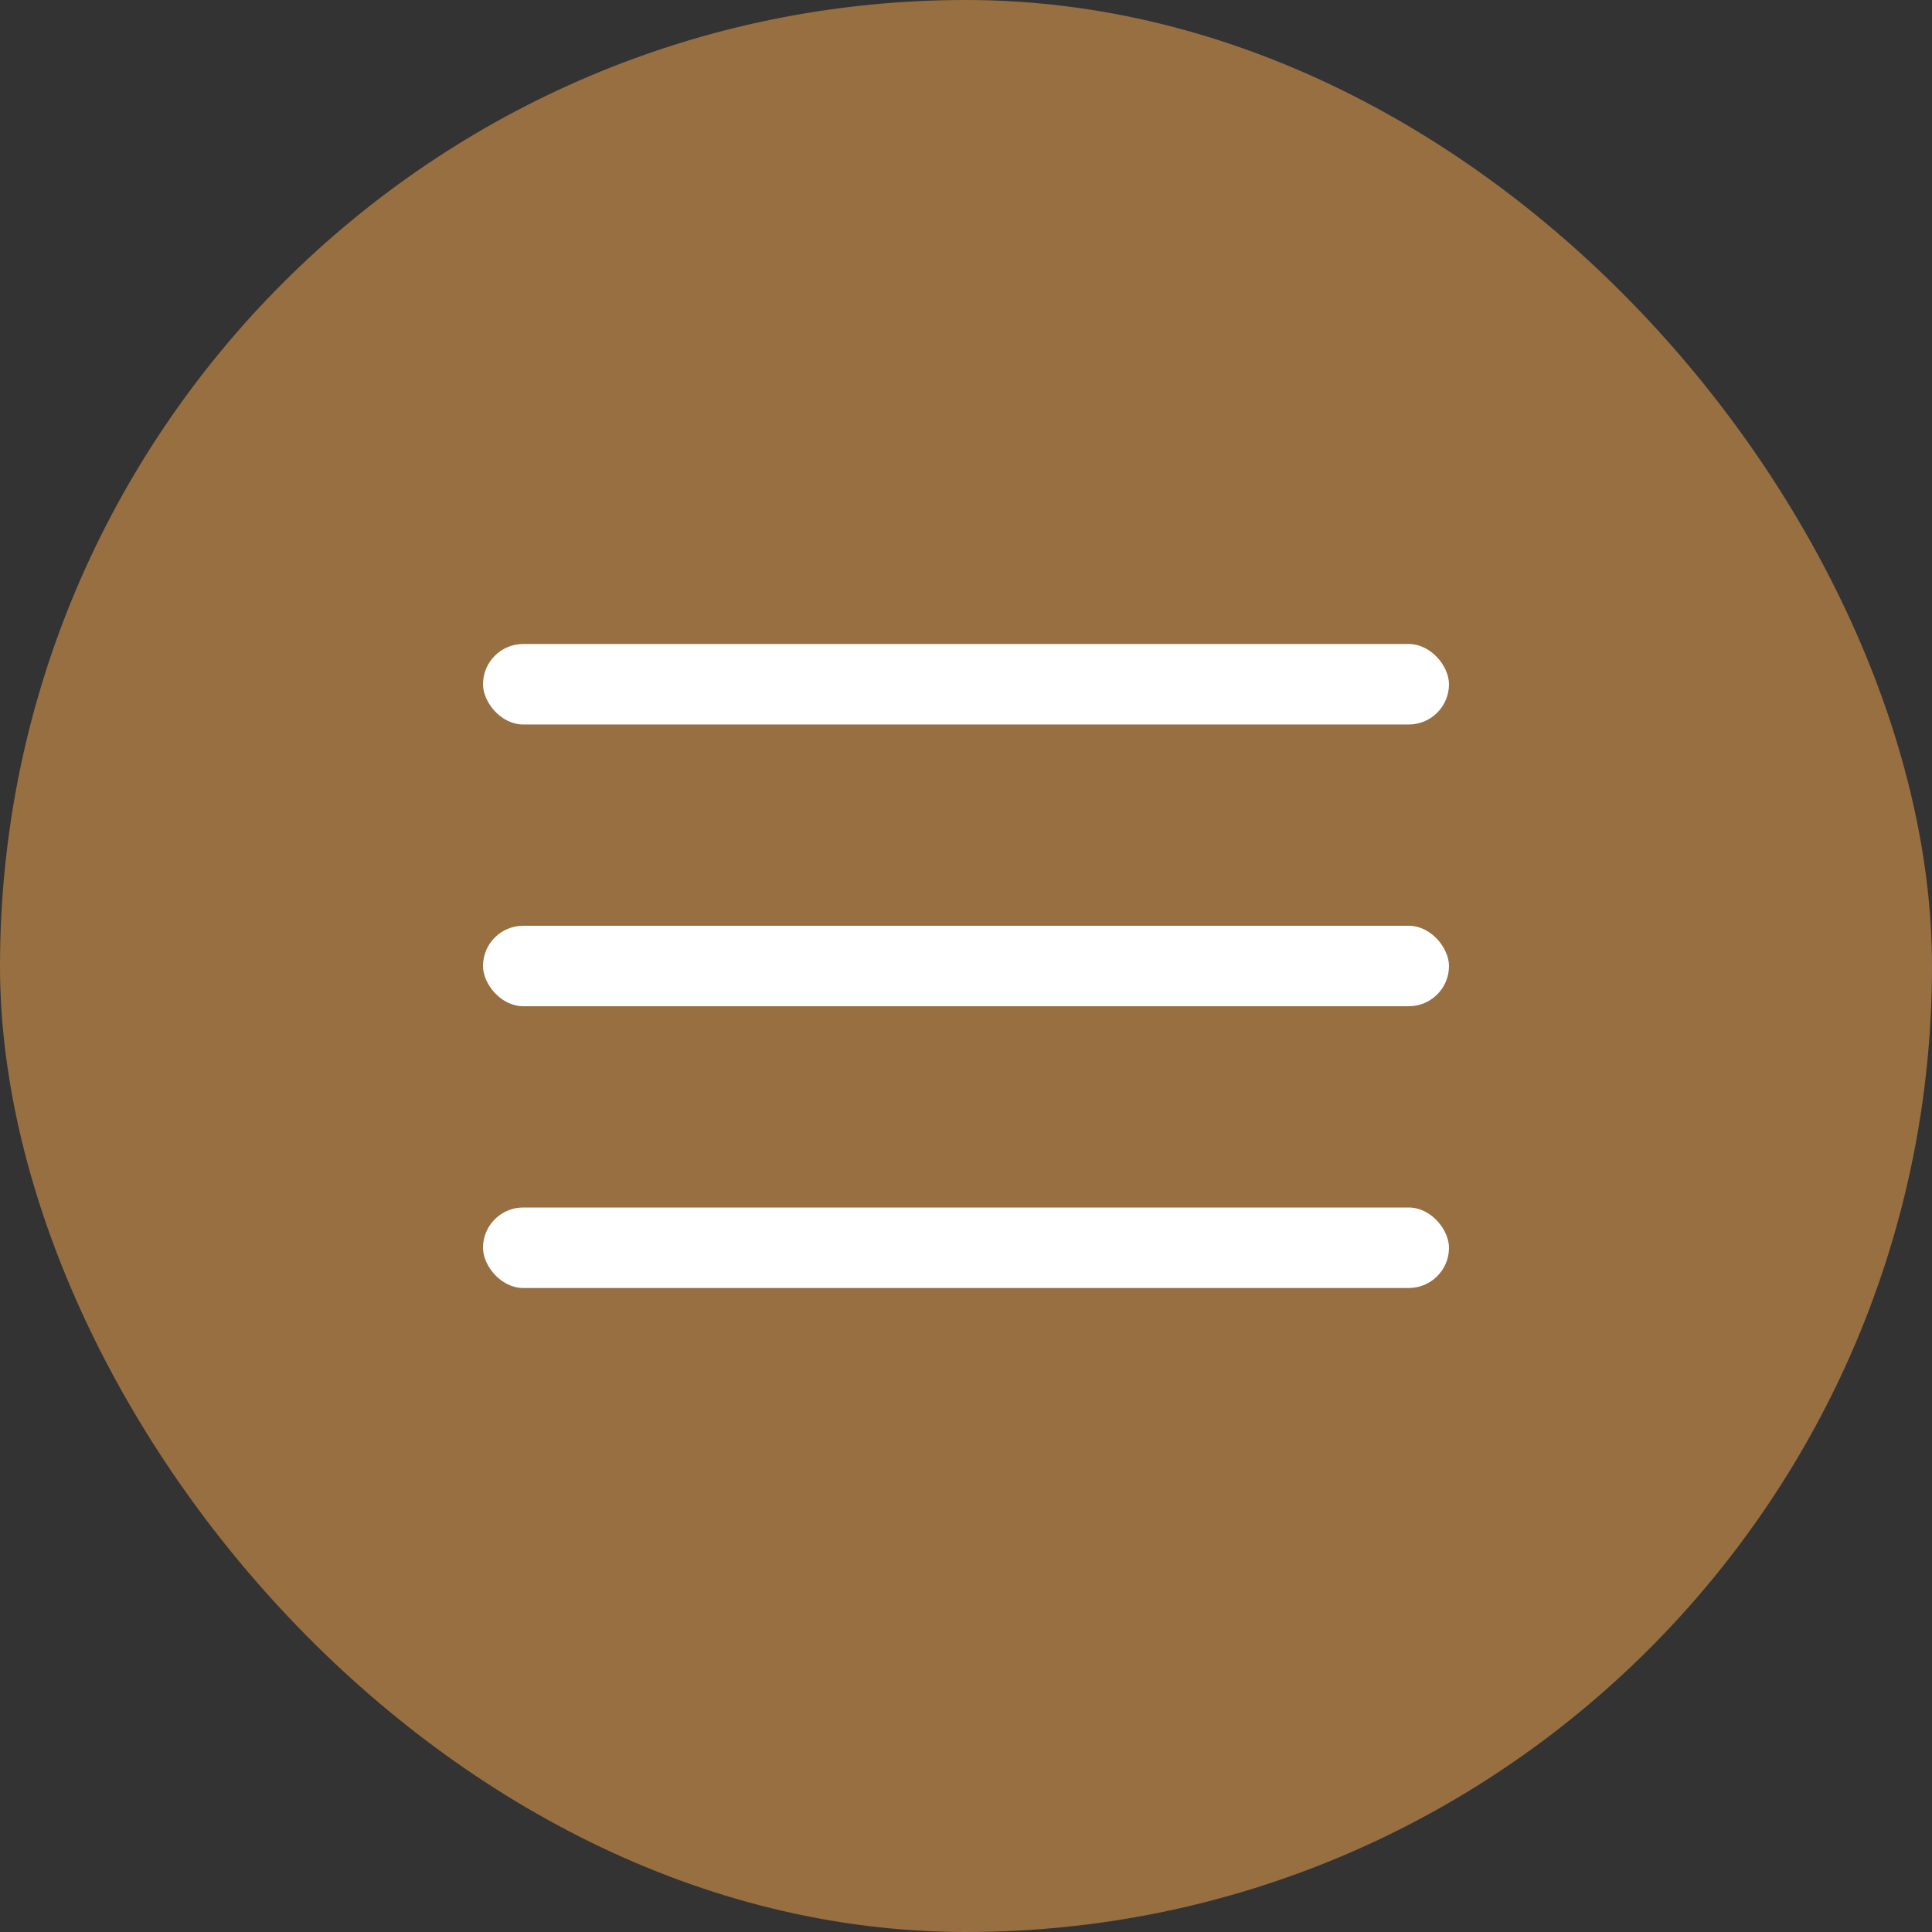
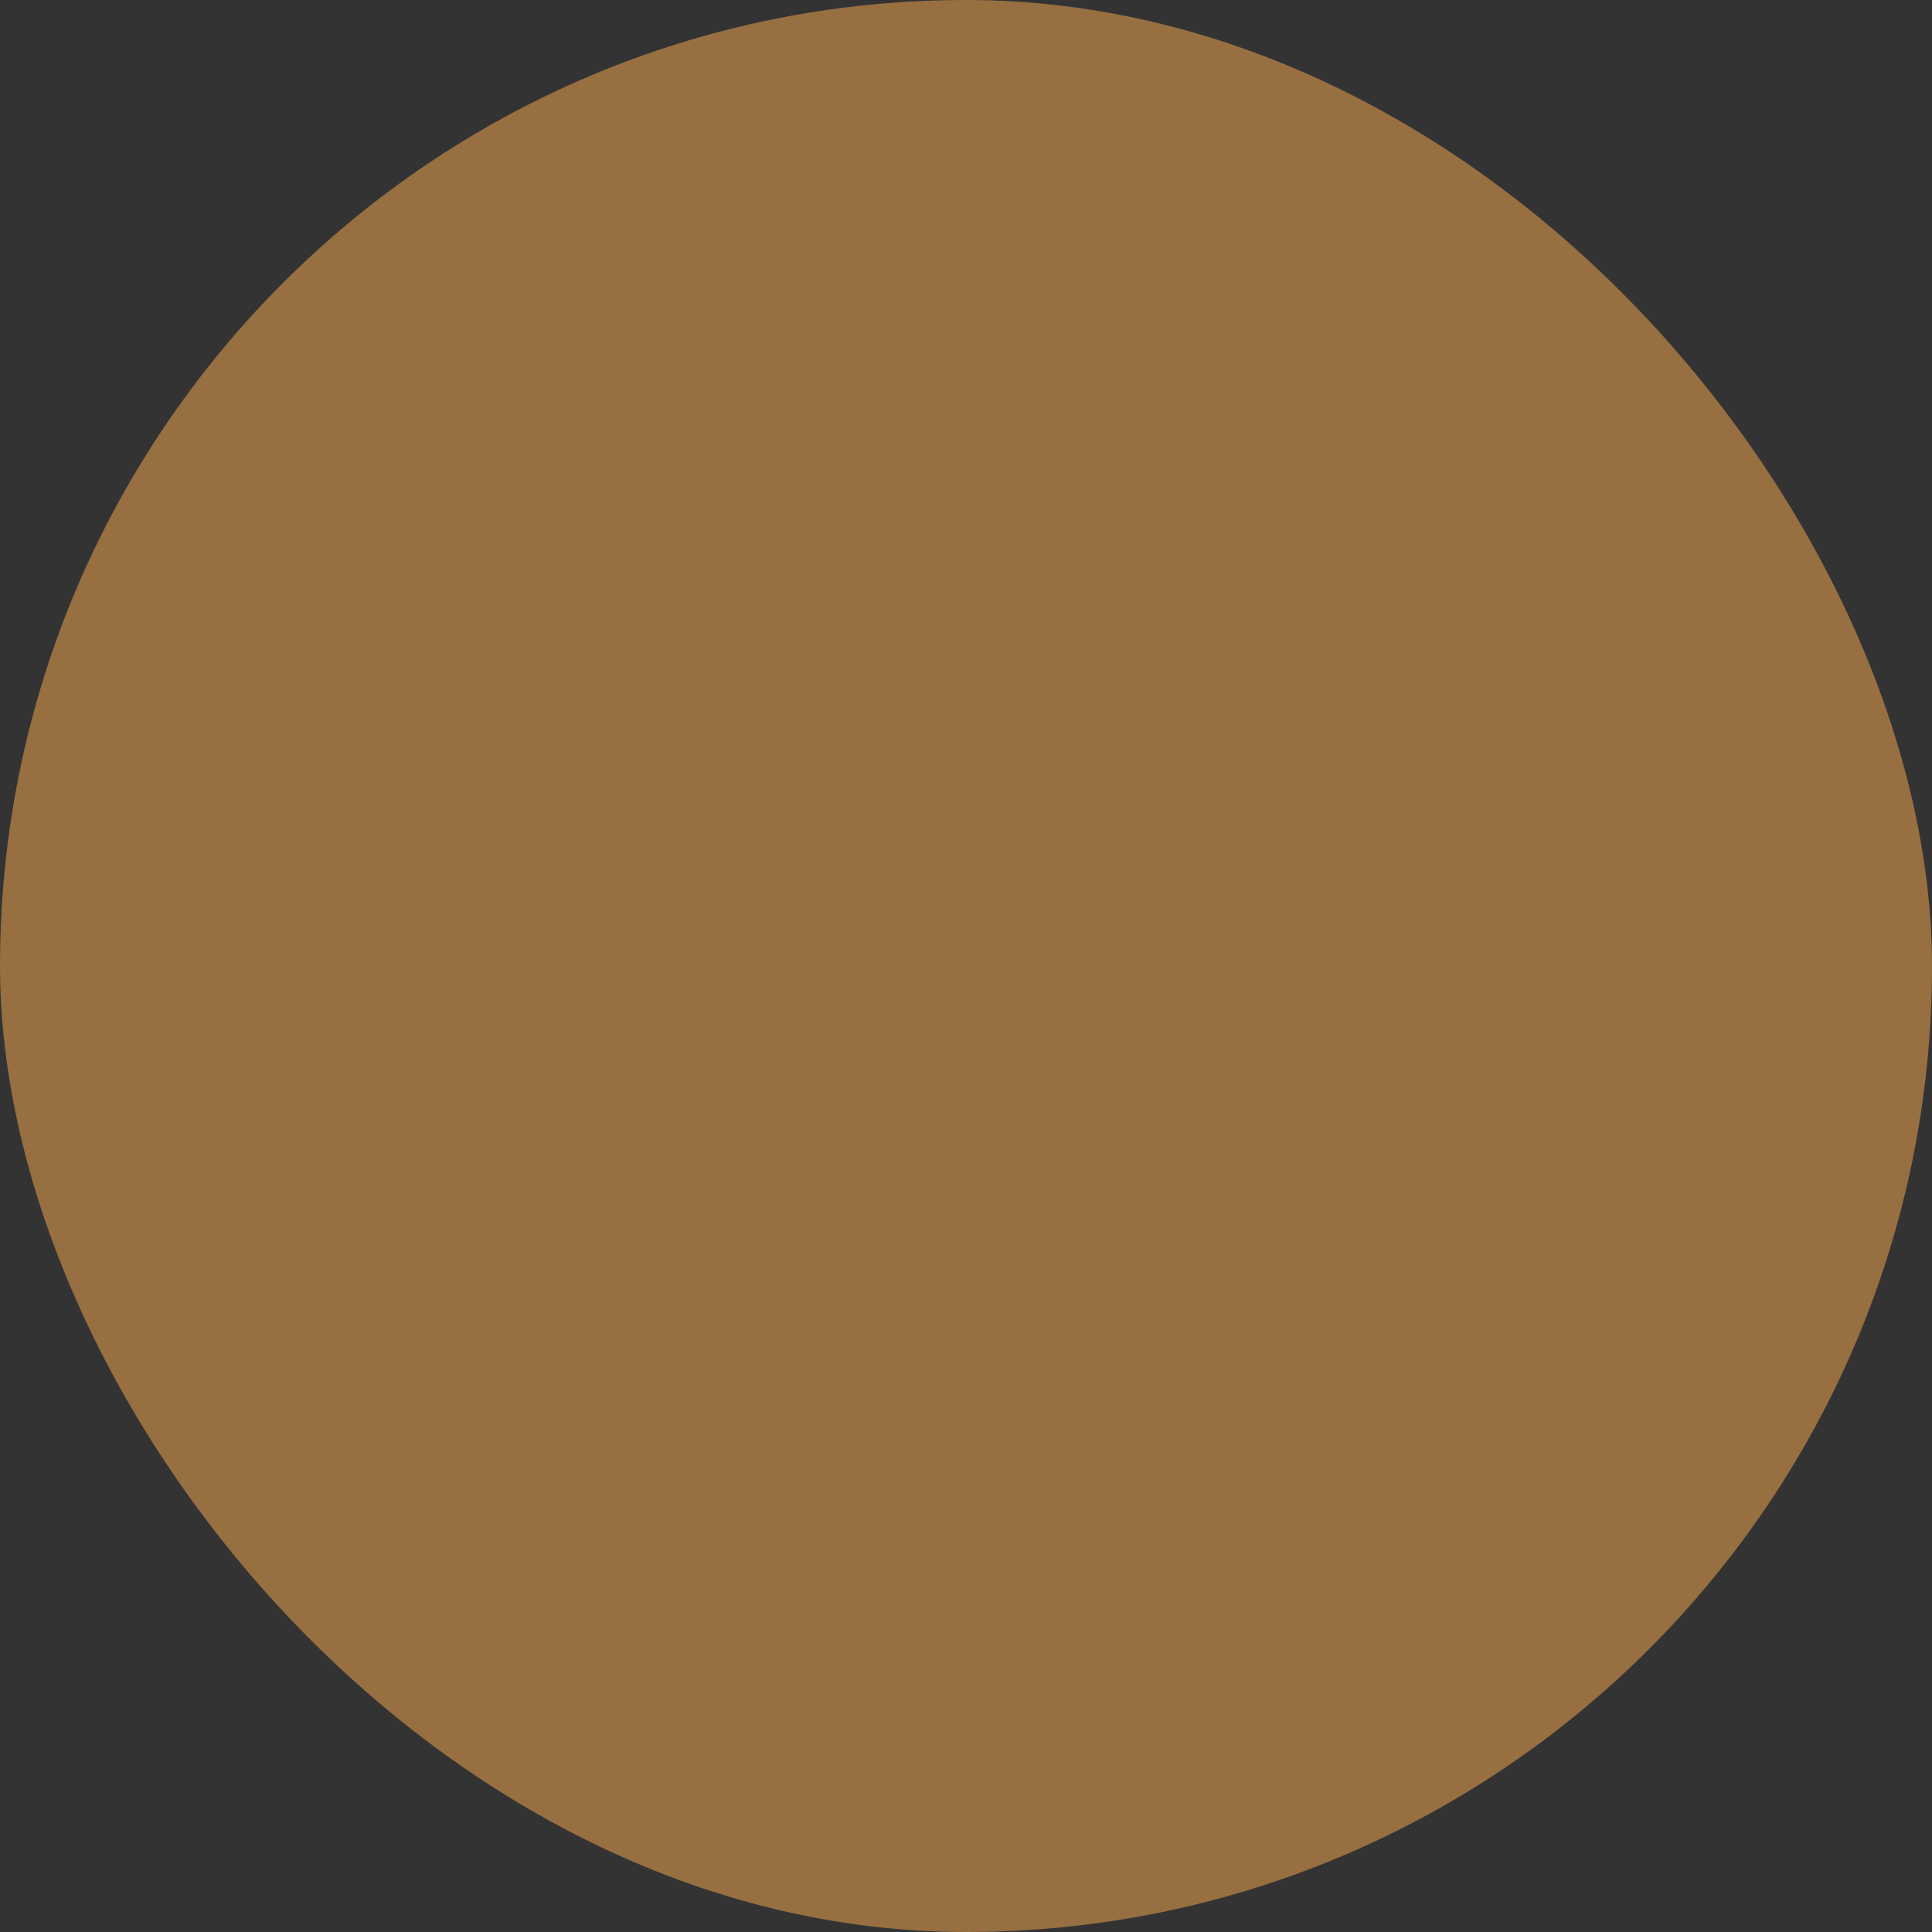
<svg xmlns="http://www.w3.org/2000/svg" width="48" height="48" viewBox="0 0 48 48" fill="none">
  <rect x="0" y="0" width="48" height="48" fill="#333333" stroke="none" />
  <rect width="48" height="48" rx="24" fill="#976F41" />
-   <rect x="12" y="16" width="24" height="2" rx="1" fill="white" />
-   <rect x="12" y="23" width="24" height="2" rx="1" fill="white" />
-   <rect x="12" y="30" width="24" height="2" rx="1" fill="white" />
</svg>